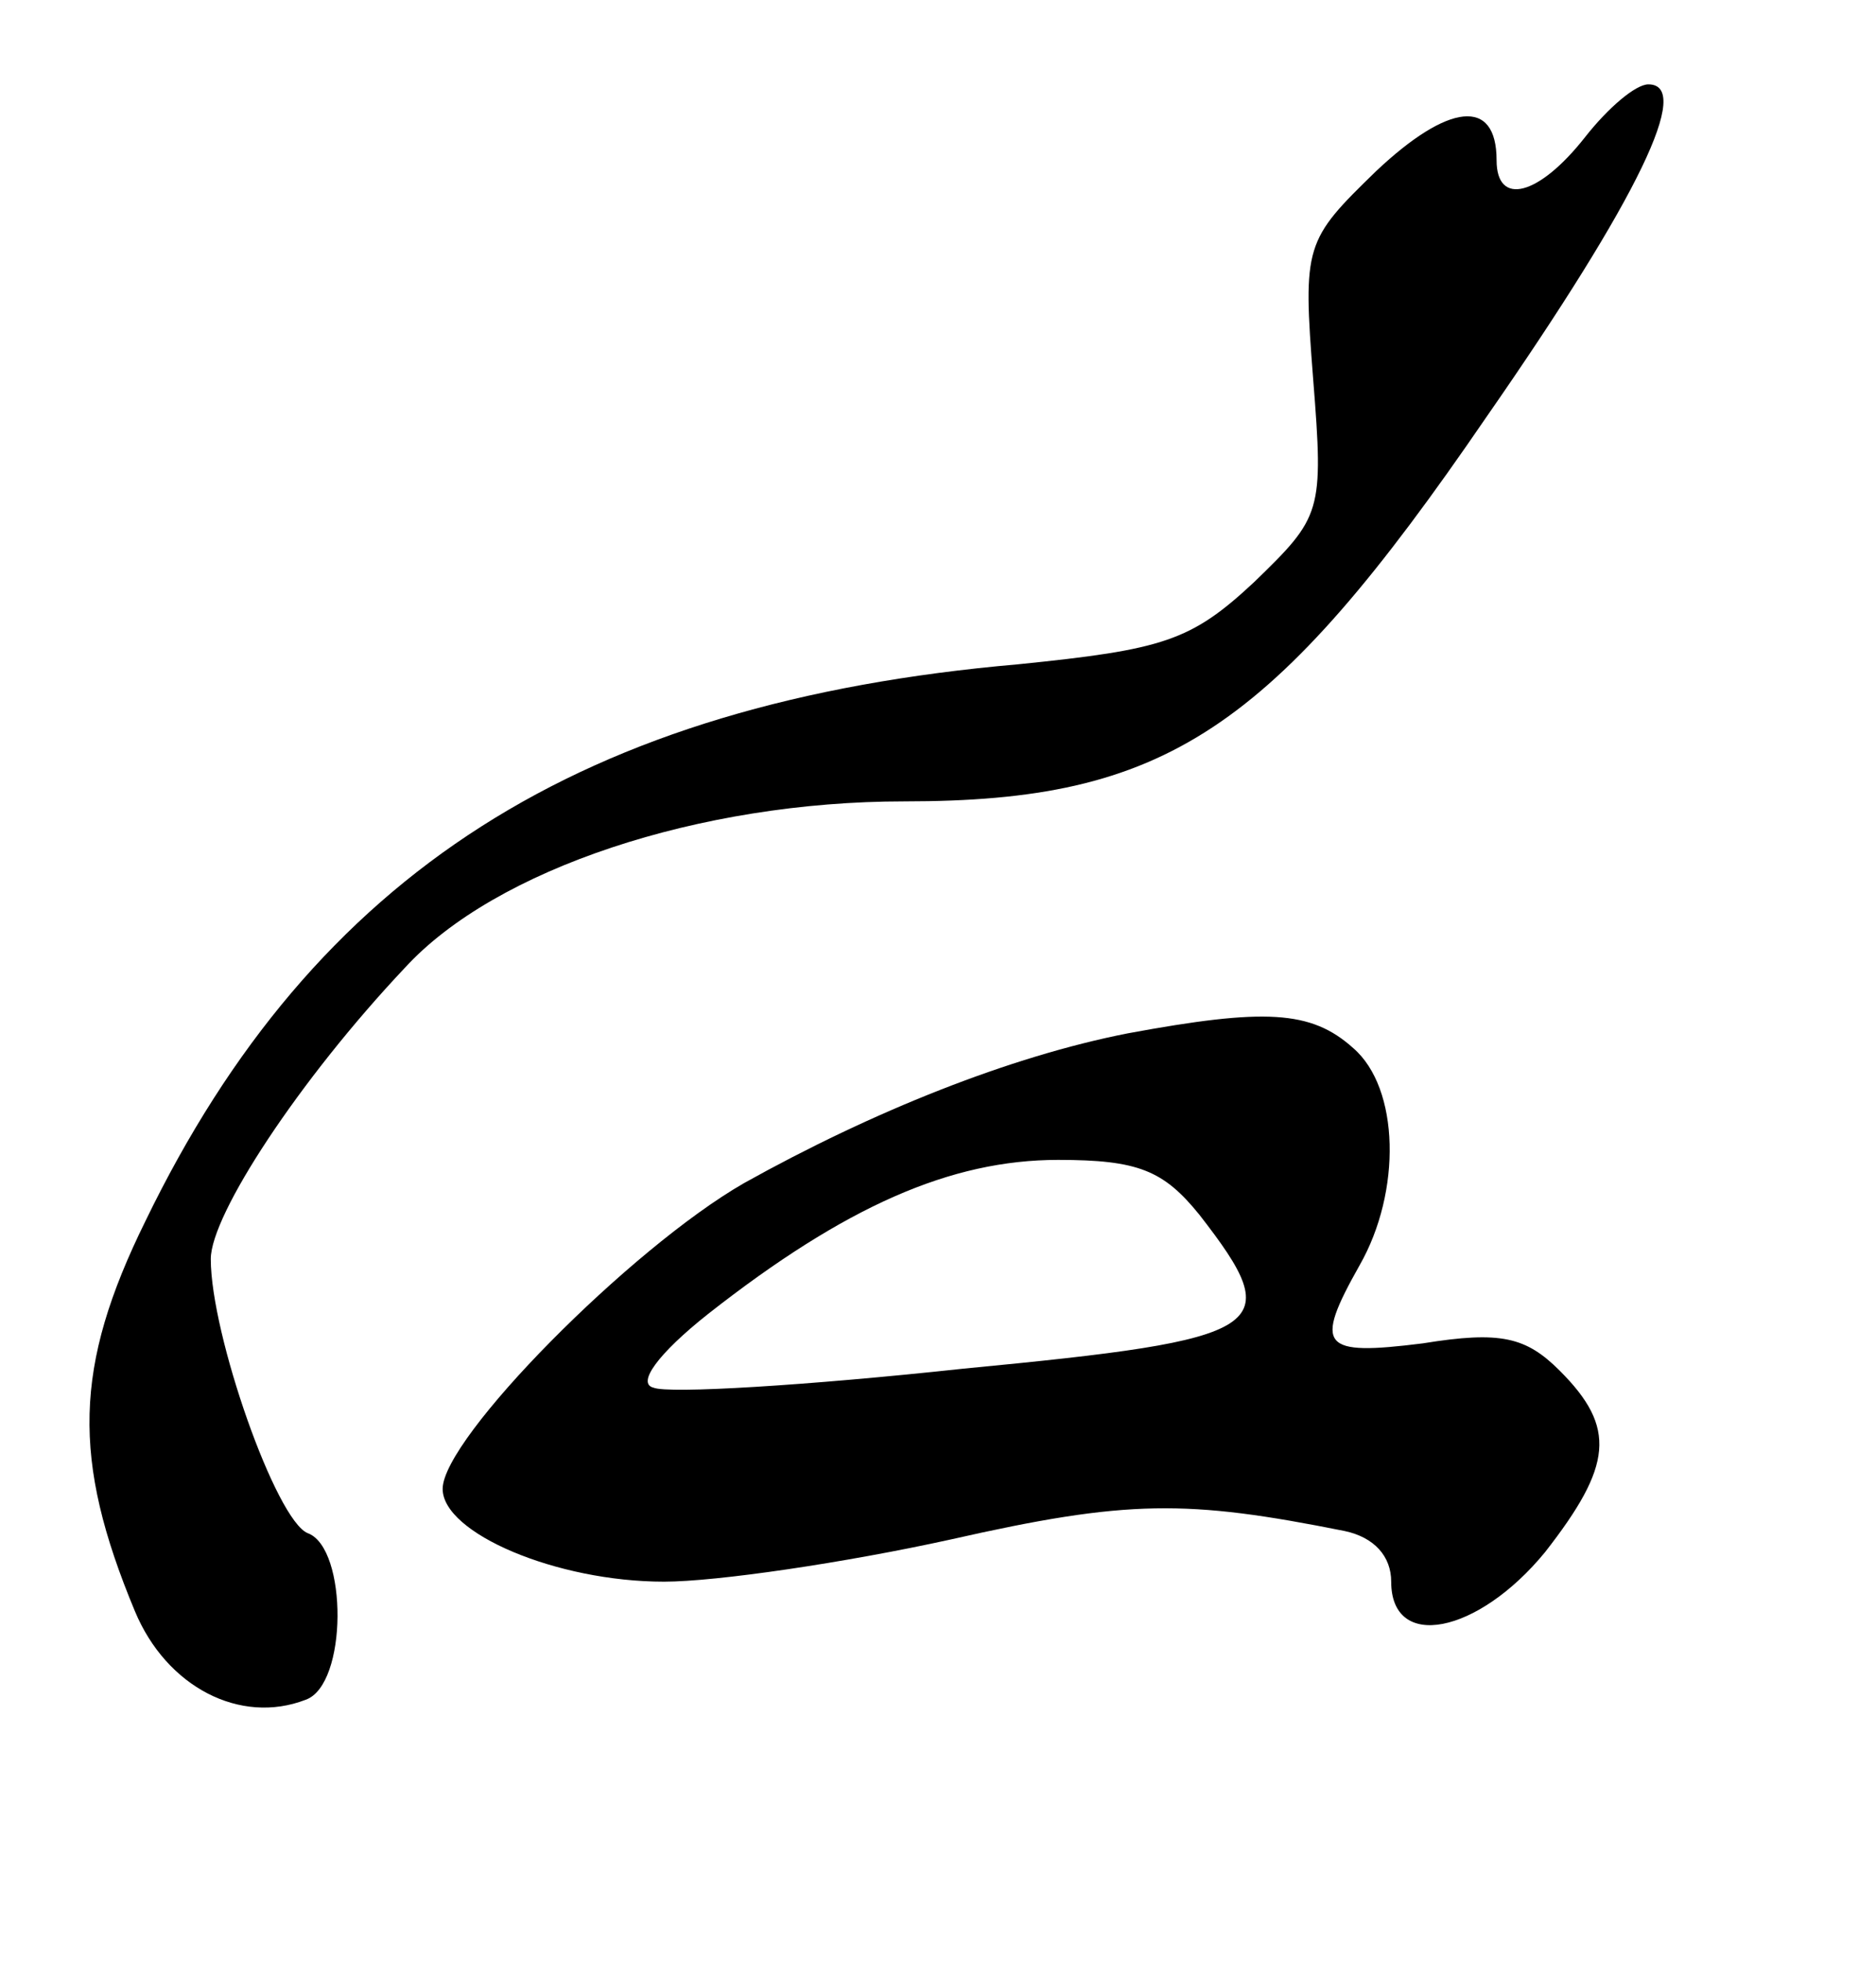
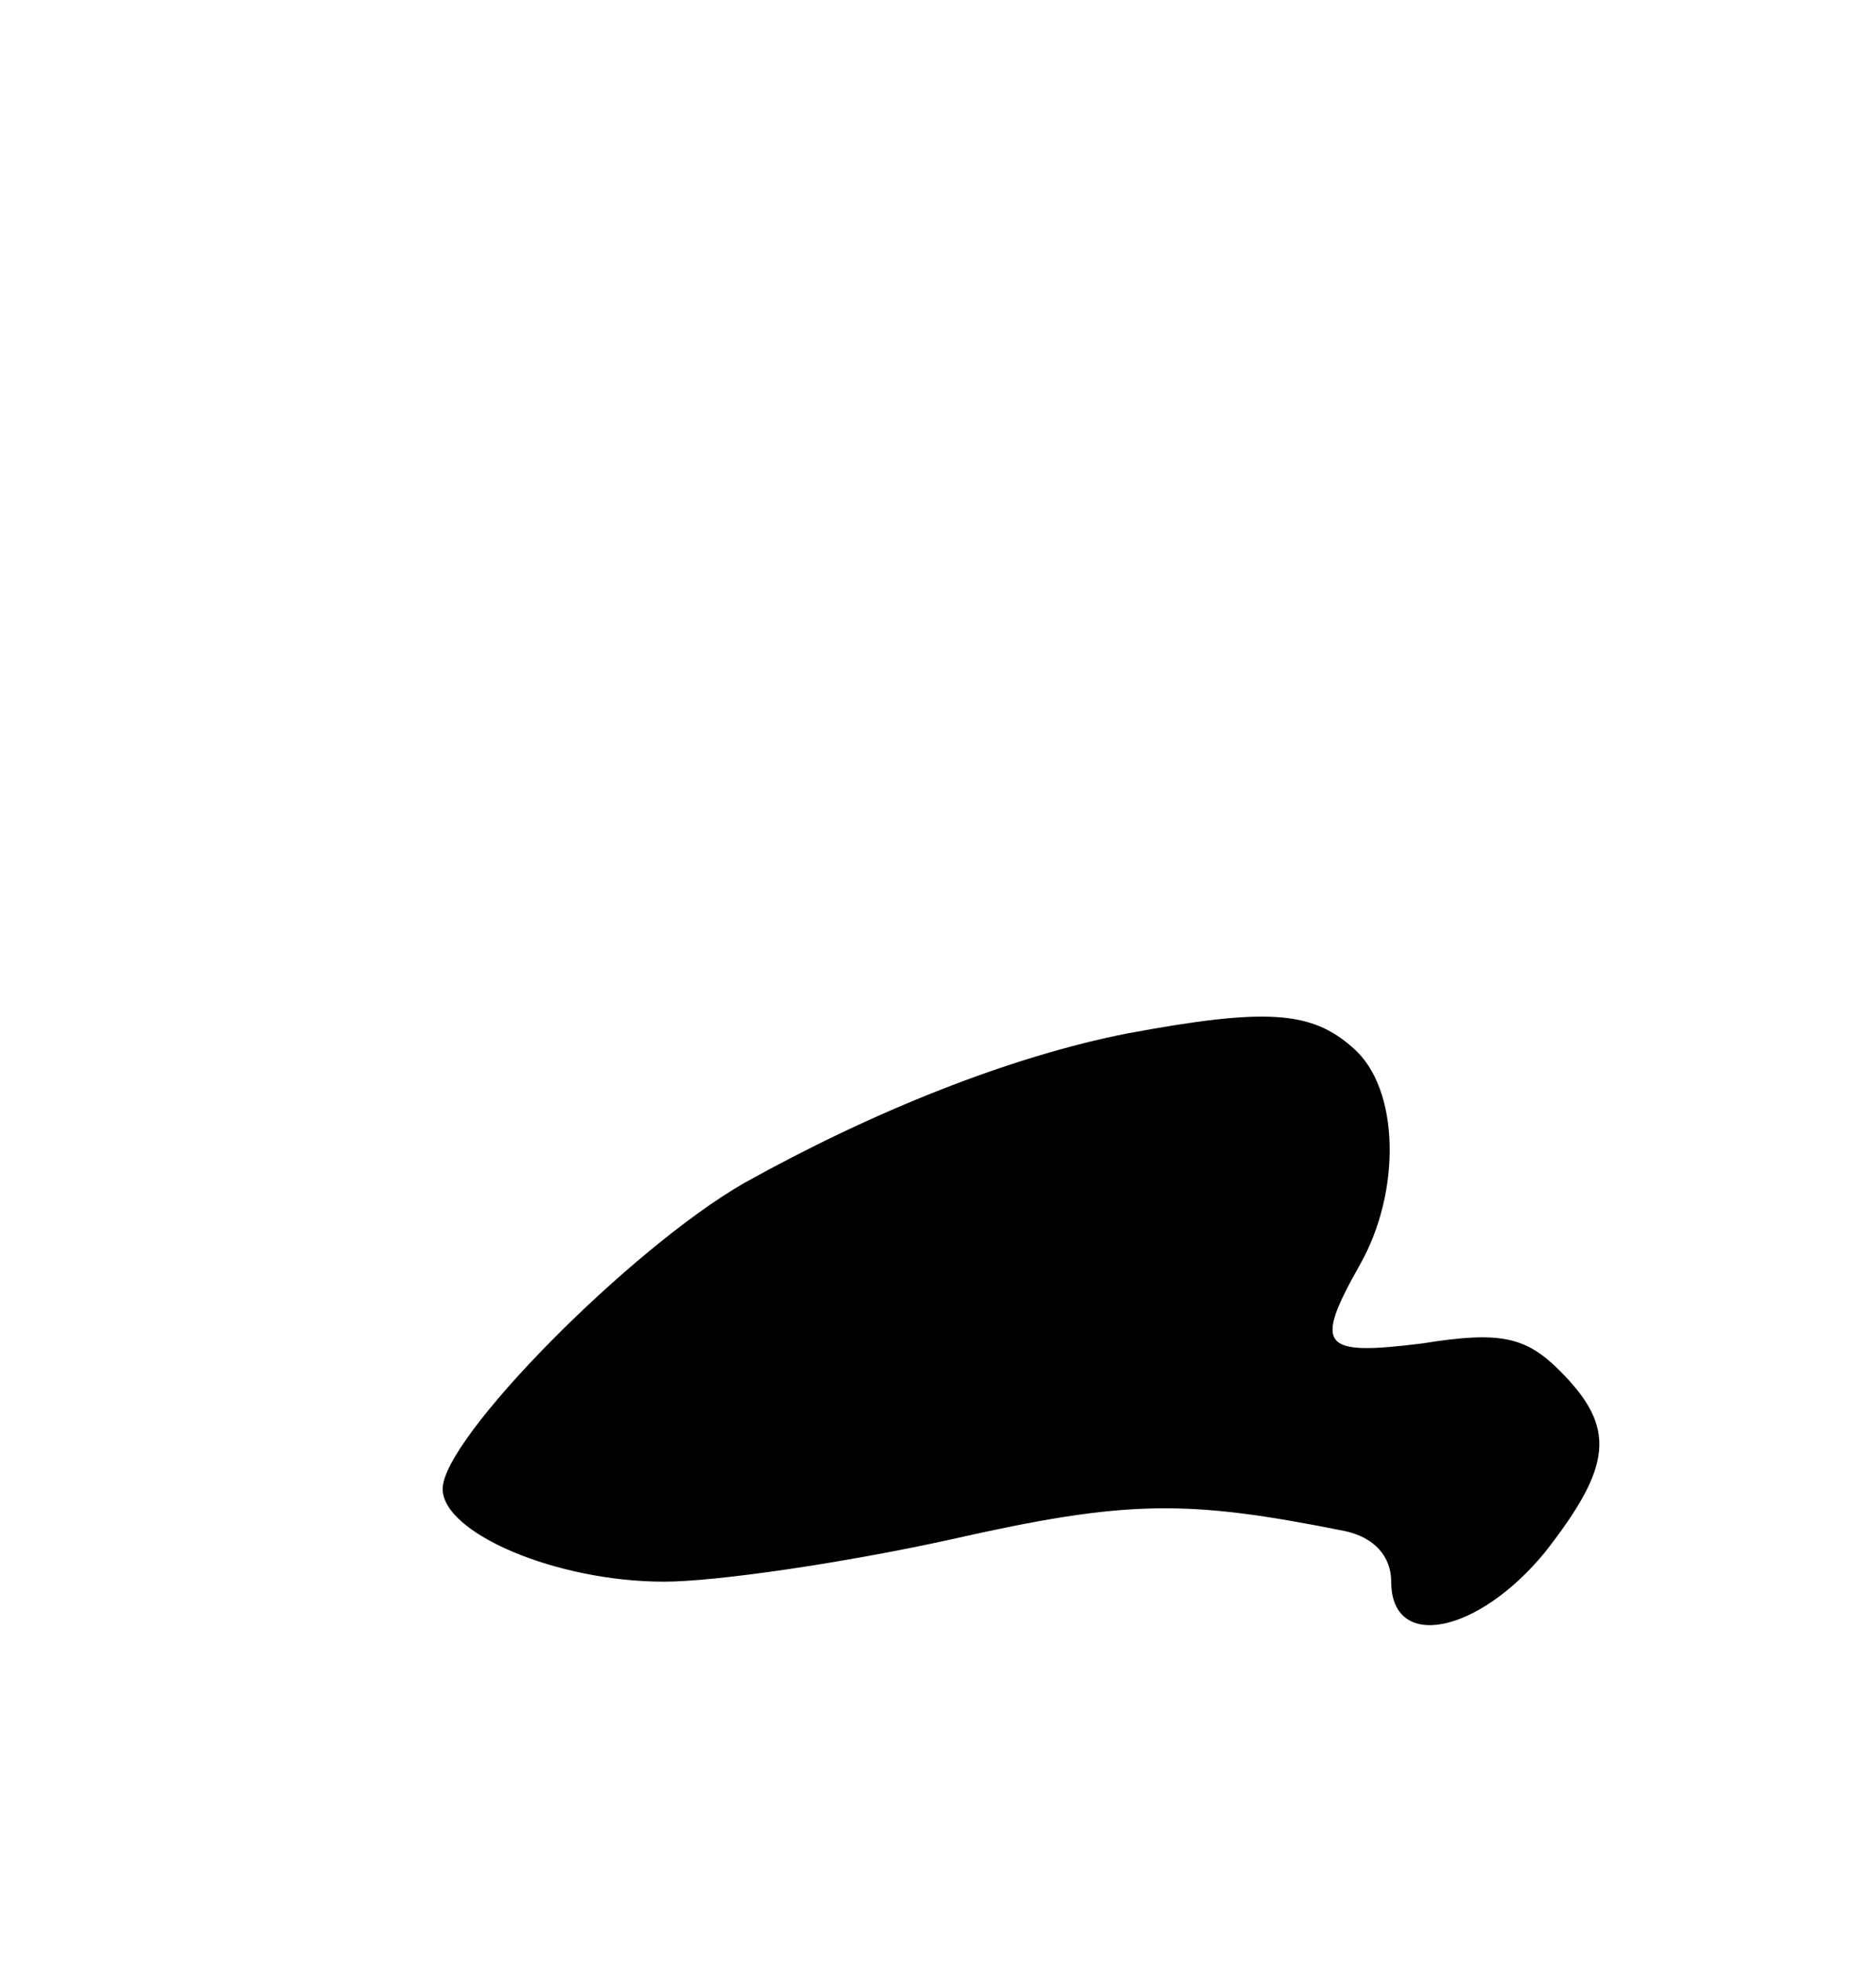
<svg xmlns="http://www.w3.org/2000/svg" version="1.0" width="89pt" height="93pt" viewBox="0 0 89 93" preserveAspectRatio="xMidYMid meet">
  <g transform="translate(0,93) scale(0.1,-0.1)" fill="#000000" stroke="none">
-     <path d="M752 865 c-22 -28 -42 -33 -42 -11 0 30 -23 27 -57 -5 -34 -33 -35 -35 -30 -99 5 -63 4 -65 -28 -96 -30 -28 -43 -32 -112 -39 -207 -18 -334 -99 -414 -264 -34 -69 -35 -113 -5 -185 15 -36 50 -54 81 -42 20 7 20 72 1 79 -15 6 -46 94 -46 130 0 21 42 85 92 138 43 47 140 79 237 79 124 0 174 33 276 182 73 105 98 158 77 158 -6 0 -19 -11 -30 -25z" />
-     <path d="M535 440 c-56 -11 -121 -37 -182 -71 -54 -31 -143 -121 -143 -145 0 -21 54 -44 105 -44 25 0 86 9 136 20 84 19 112 19 187 4 14 -3 22 -12 22 -24 0 -33 41 -25 73 14 32 41 34 59 7 86 -16 16 -28 19 -65 13 -48 -6 -52 -2 -30 37 20 35 19 84 -3 103 -20 18 -42 19 -107 7z m34 -86 c42 -54 34 -59 -112 -73 -74 -8 -140 -12 -147 -9 -8 2 2 16 26 35 65 51 115 73 166 73 38 0 50 -5 67 -26z" />
+     <path d="M535 440 c-56 -11 -121 -37 -182 -71 -54 -31 -143 -121 -143 -145 0 -21 54 -44 105 -44 25 0 86 9 136 20 84 19 112 19 187 4 14 -3 22 -12 22 -24 0 -33 41 -25 73 14 32 41 34 59 7 86 -16 16 -28 19 -65 13 -48 -6 -52 -2 -30 37 20 35 19 84 -3 103 -20 18 -42 19 -107 7z m34 -86 z" />
  </g>
</svg>